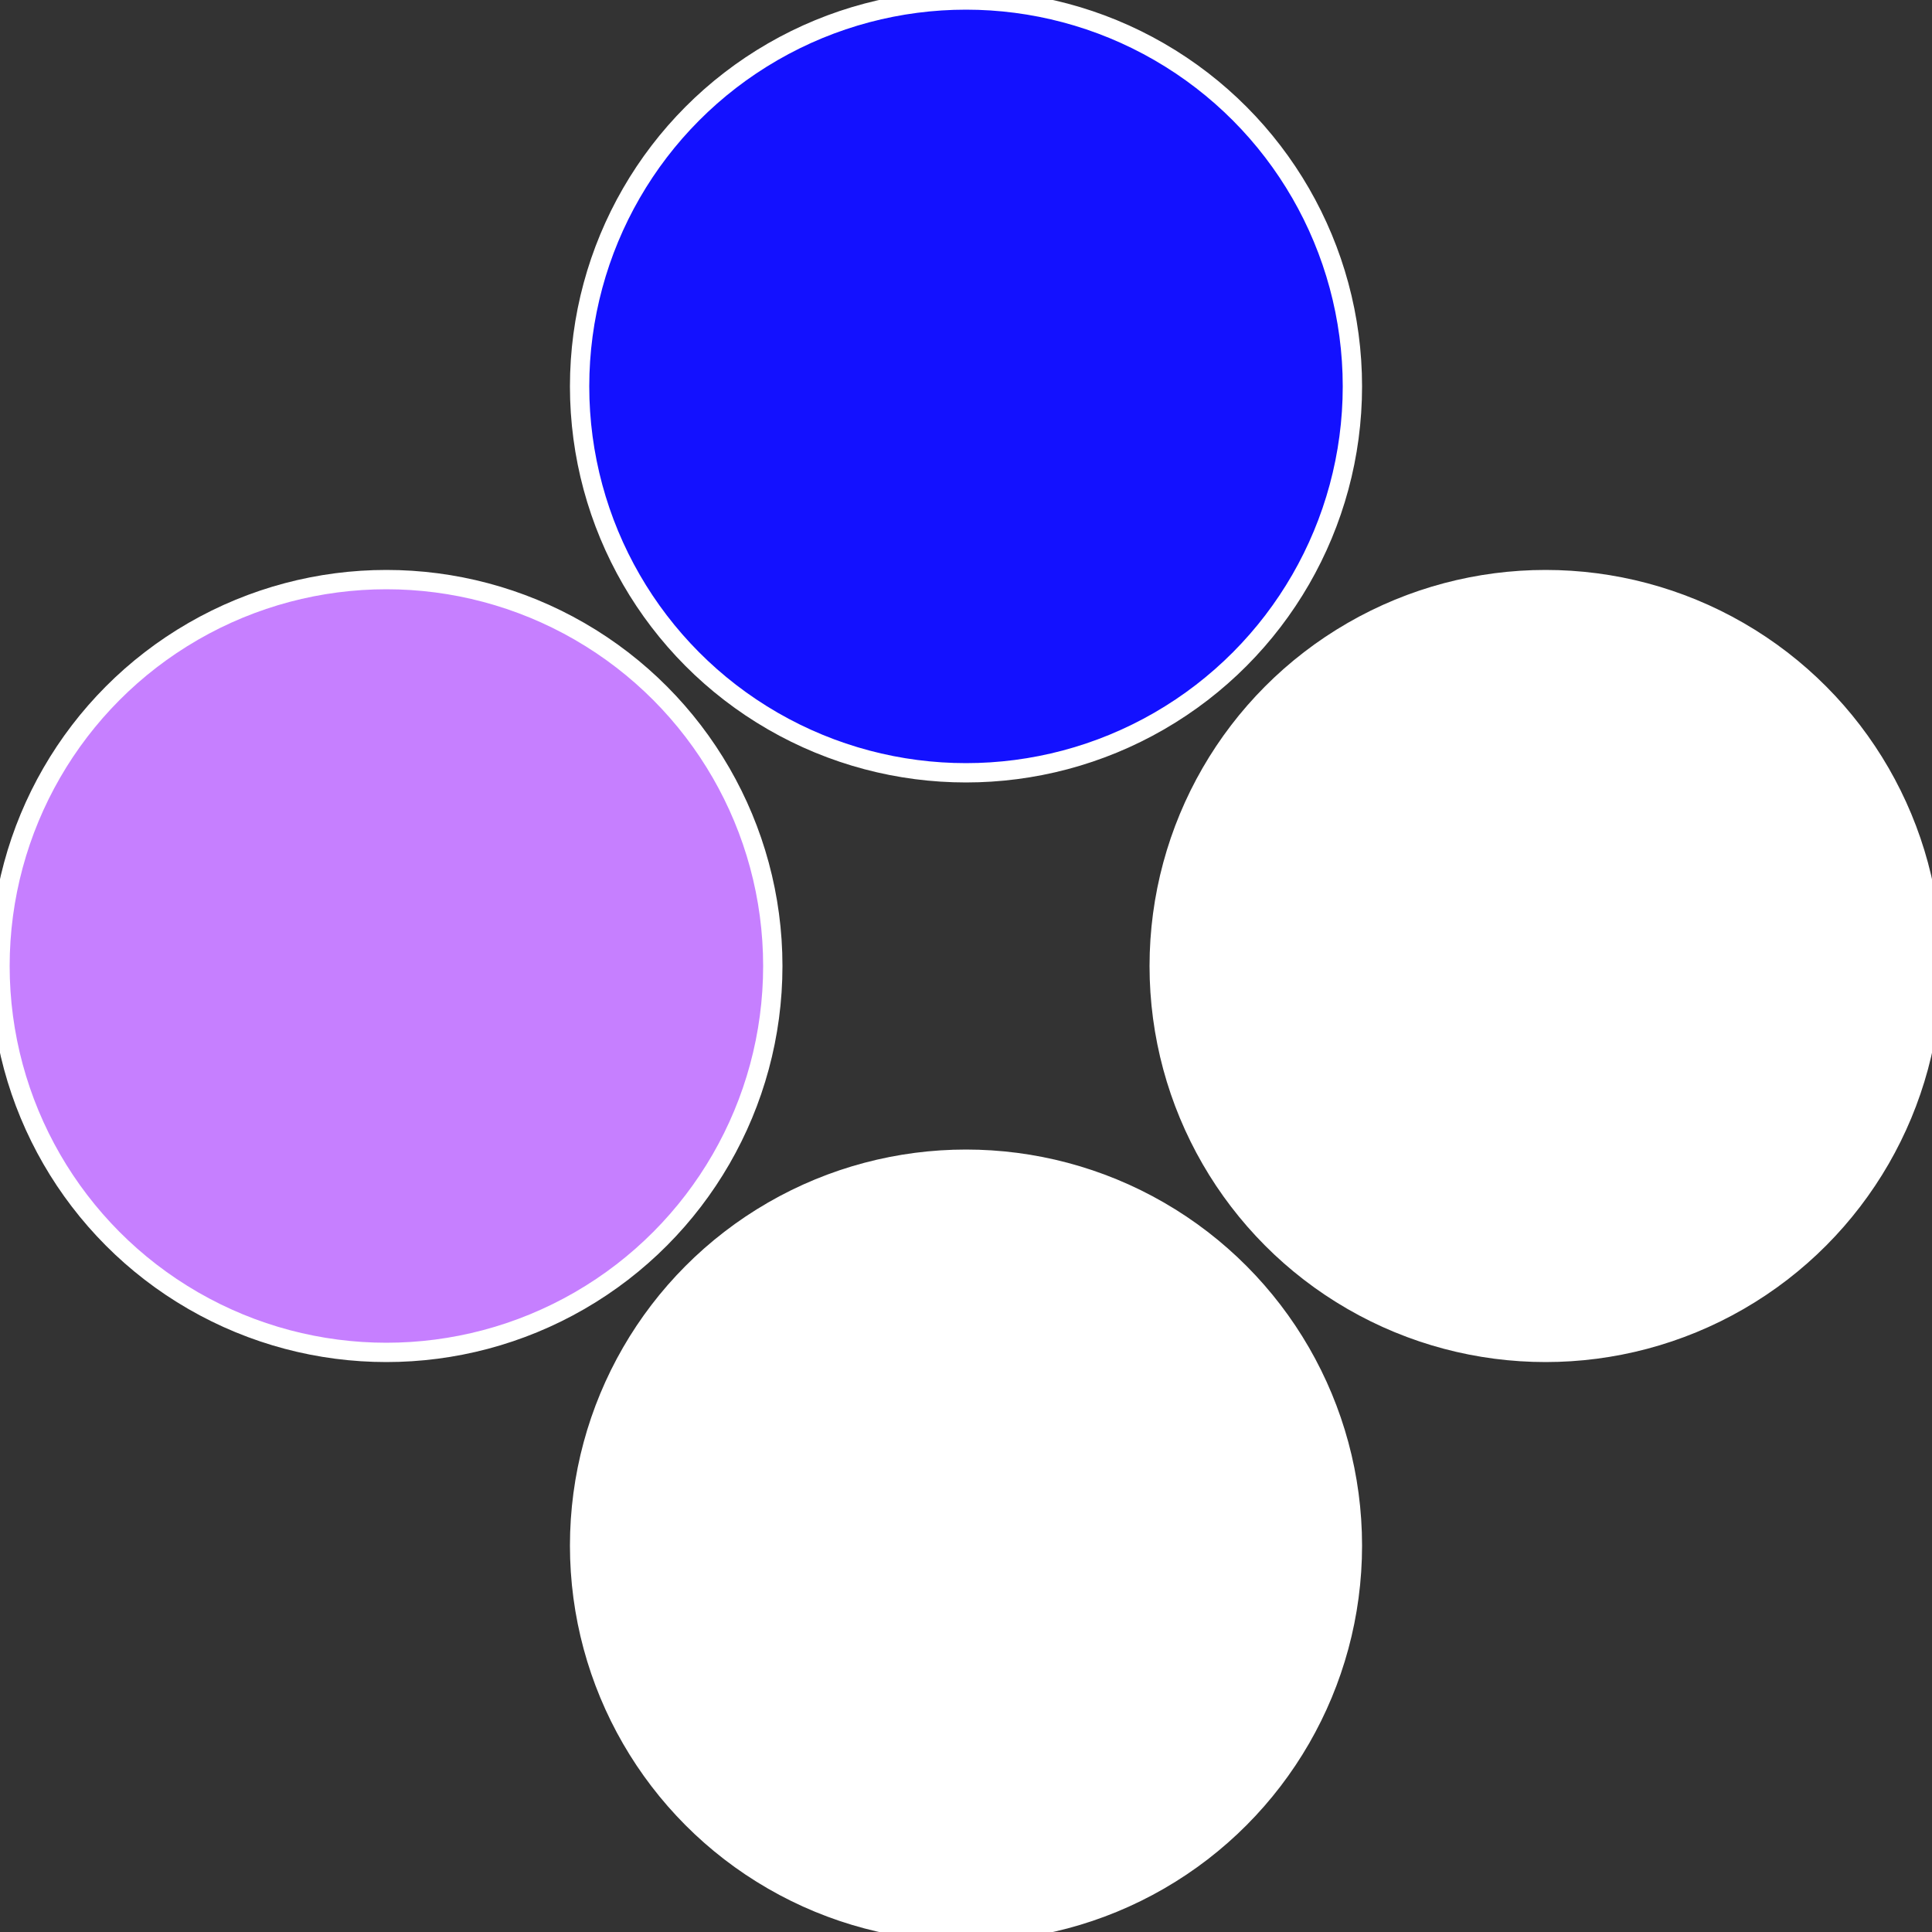
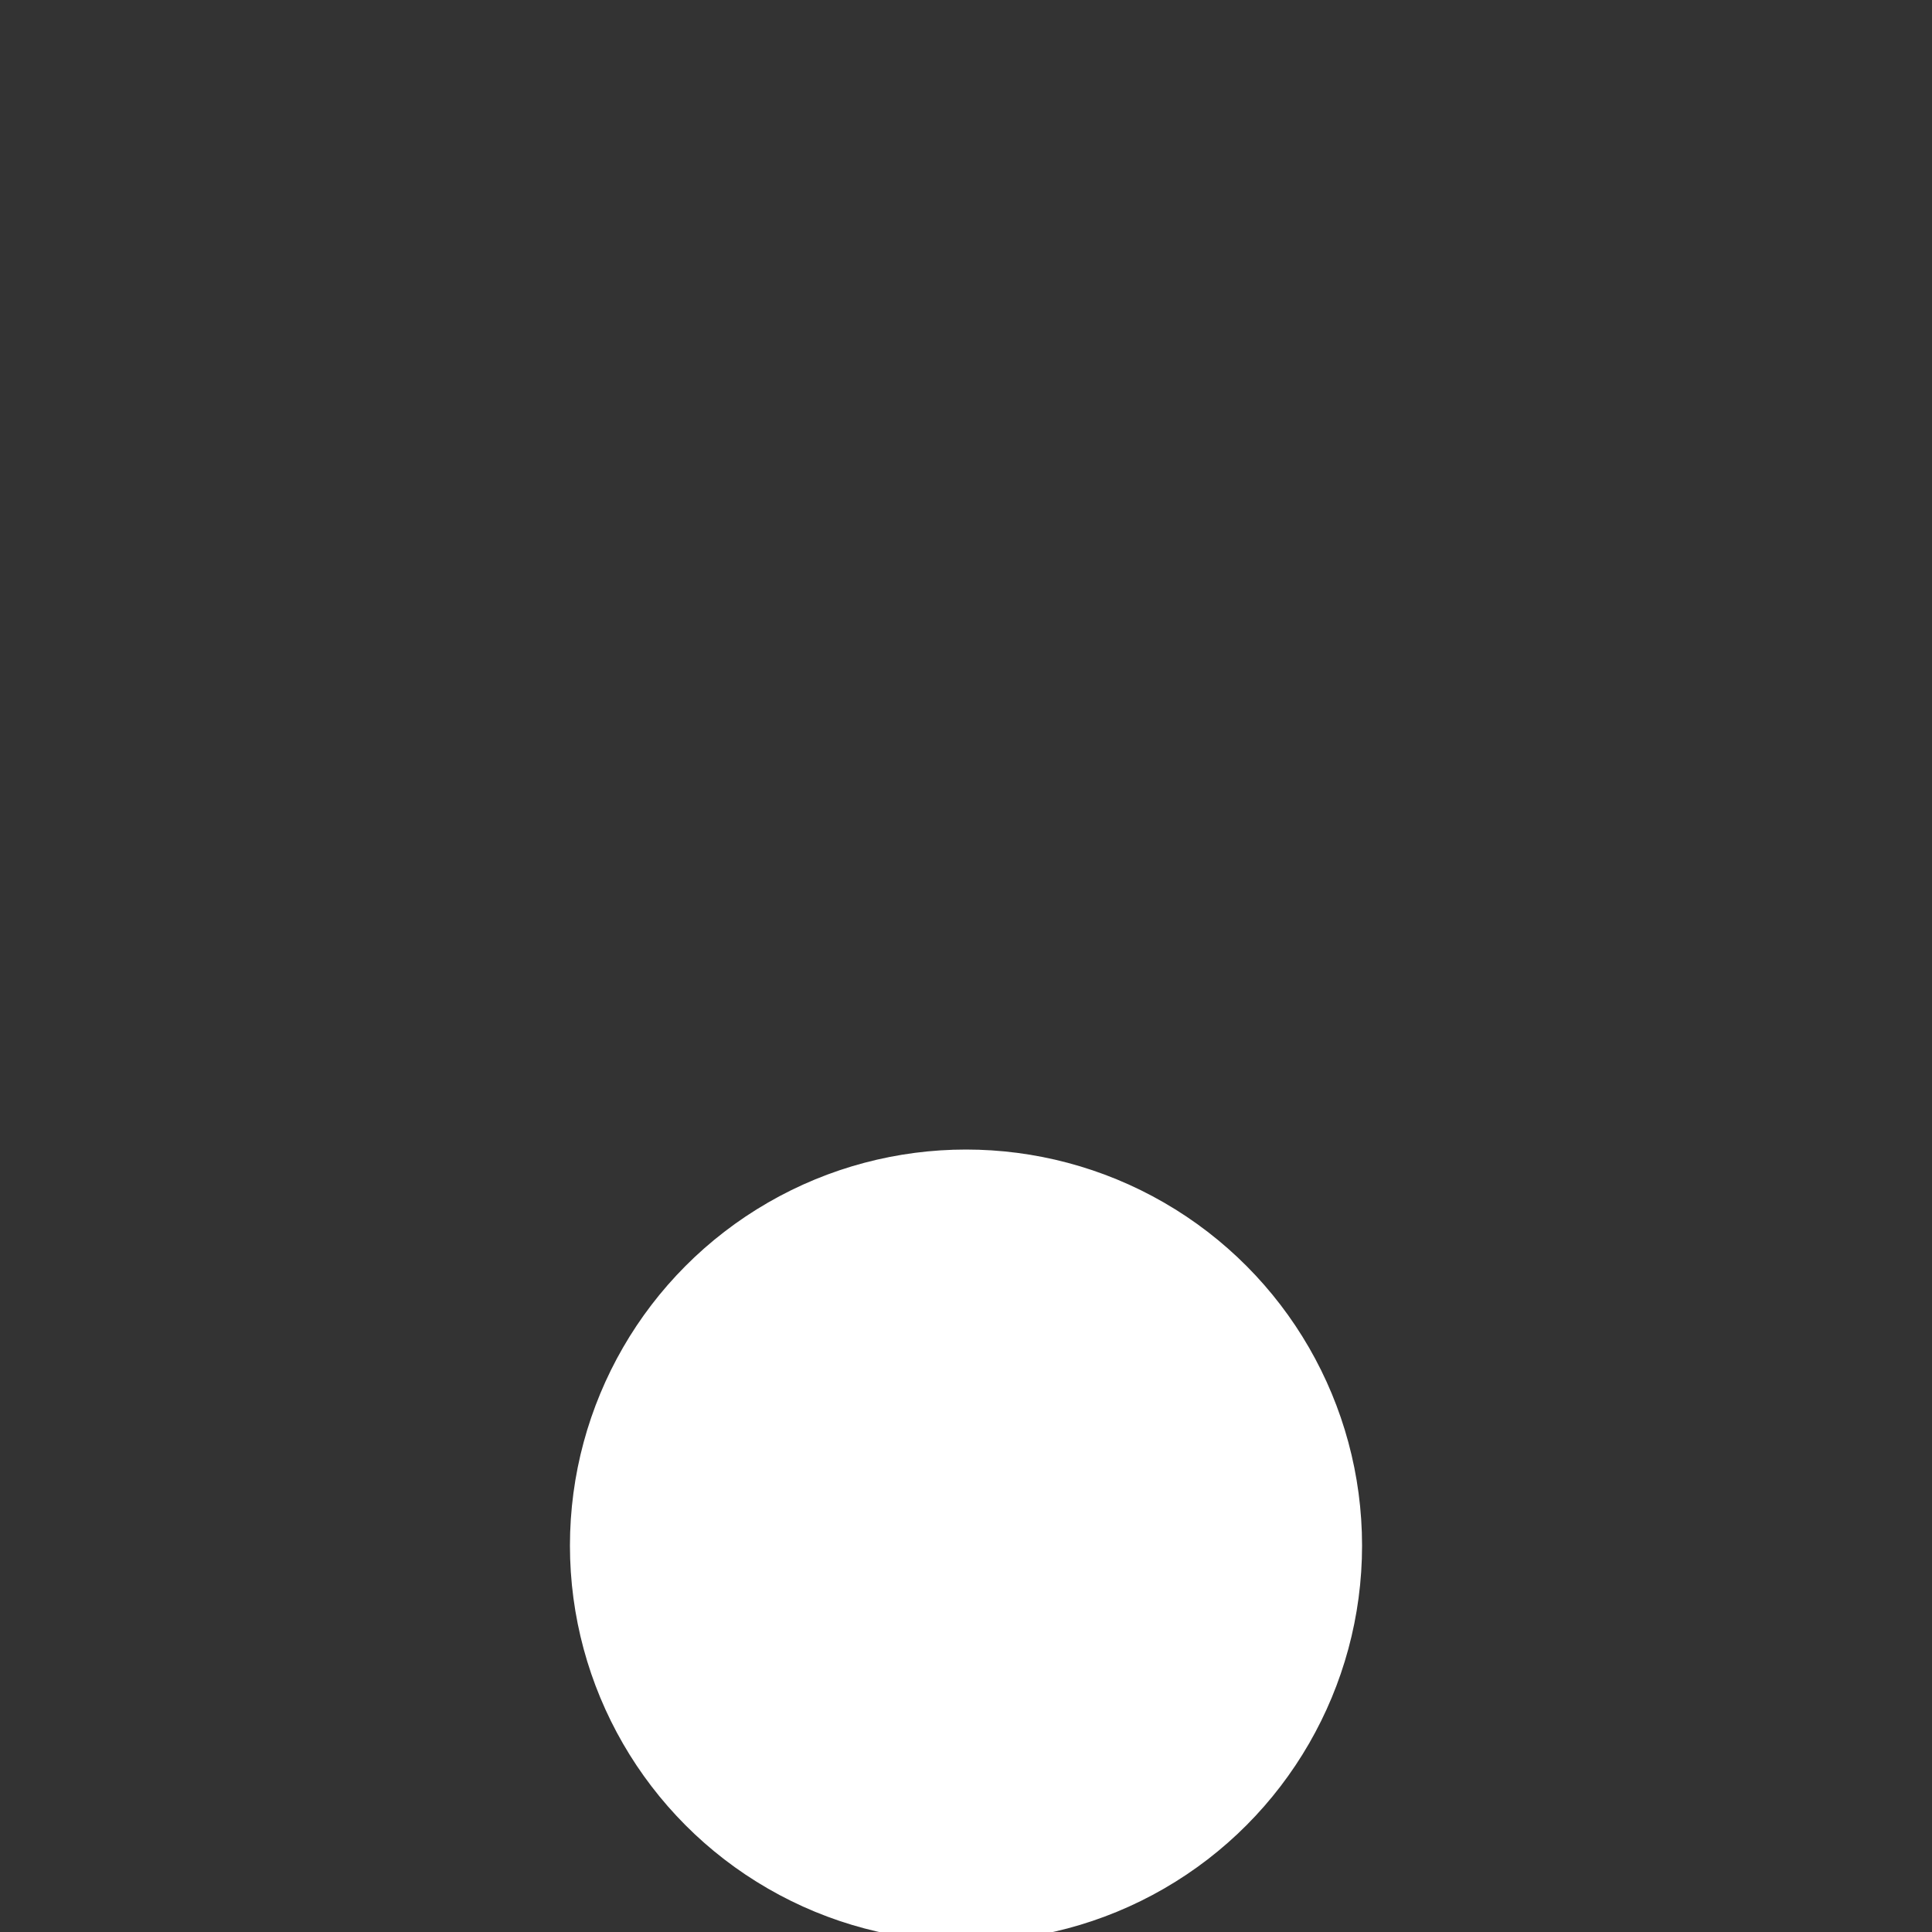
<svg xmlns="http://www.w3.org/2000/svg" width="500" height="500" viewBox="-1 -1 2 2">
  <rect x="-1" y="-1" width="2" height="2" fill="#333333" stroke="none" />
-   <circle cx="0.6" cy="0" r="0.4" fill="#fffffffffffff55f1311ffffffffffffeeb5" stroke="#fff" stroke-width="1%" />
  <circle cx="3.6739403974421E-17" cy="0.6" r="0.4" fill="#ffffffffffffeeb578d1311" stroke="#fff" stroke-width="1%" />
-   <circle cx="-0.6" cy="7.3478807948841E-17" r="0.4" fill="#c67ffffffffffffeeb51311" stroke="#fff" stroke-width="1%" />
-   <circle cx="-1.1021821192326E-16" cy="-0.6" r="0.4" fill="#1311fffffffffffffa39ffffffffffffeeb5" stroke="#fff" stroke-width="1%" />
</svg>